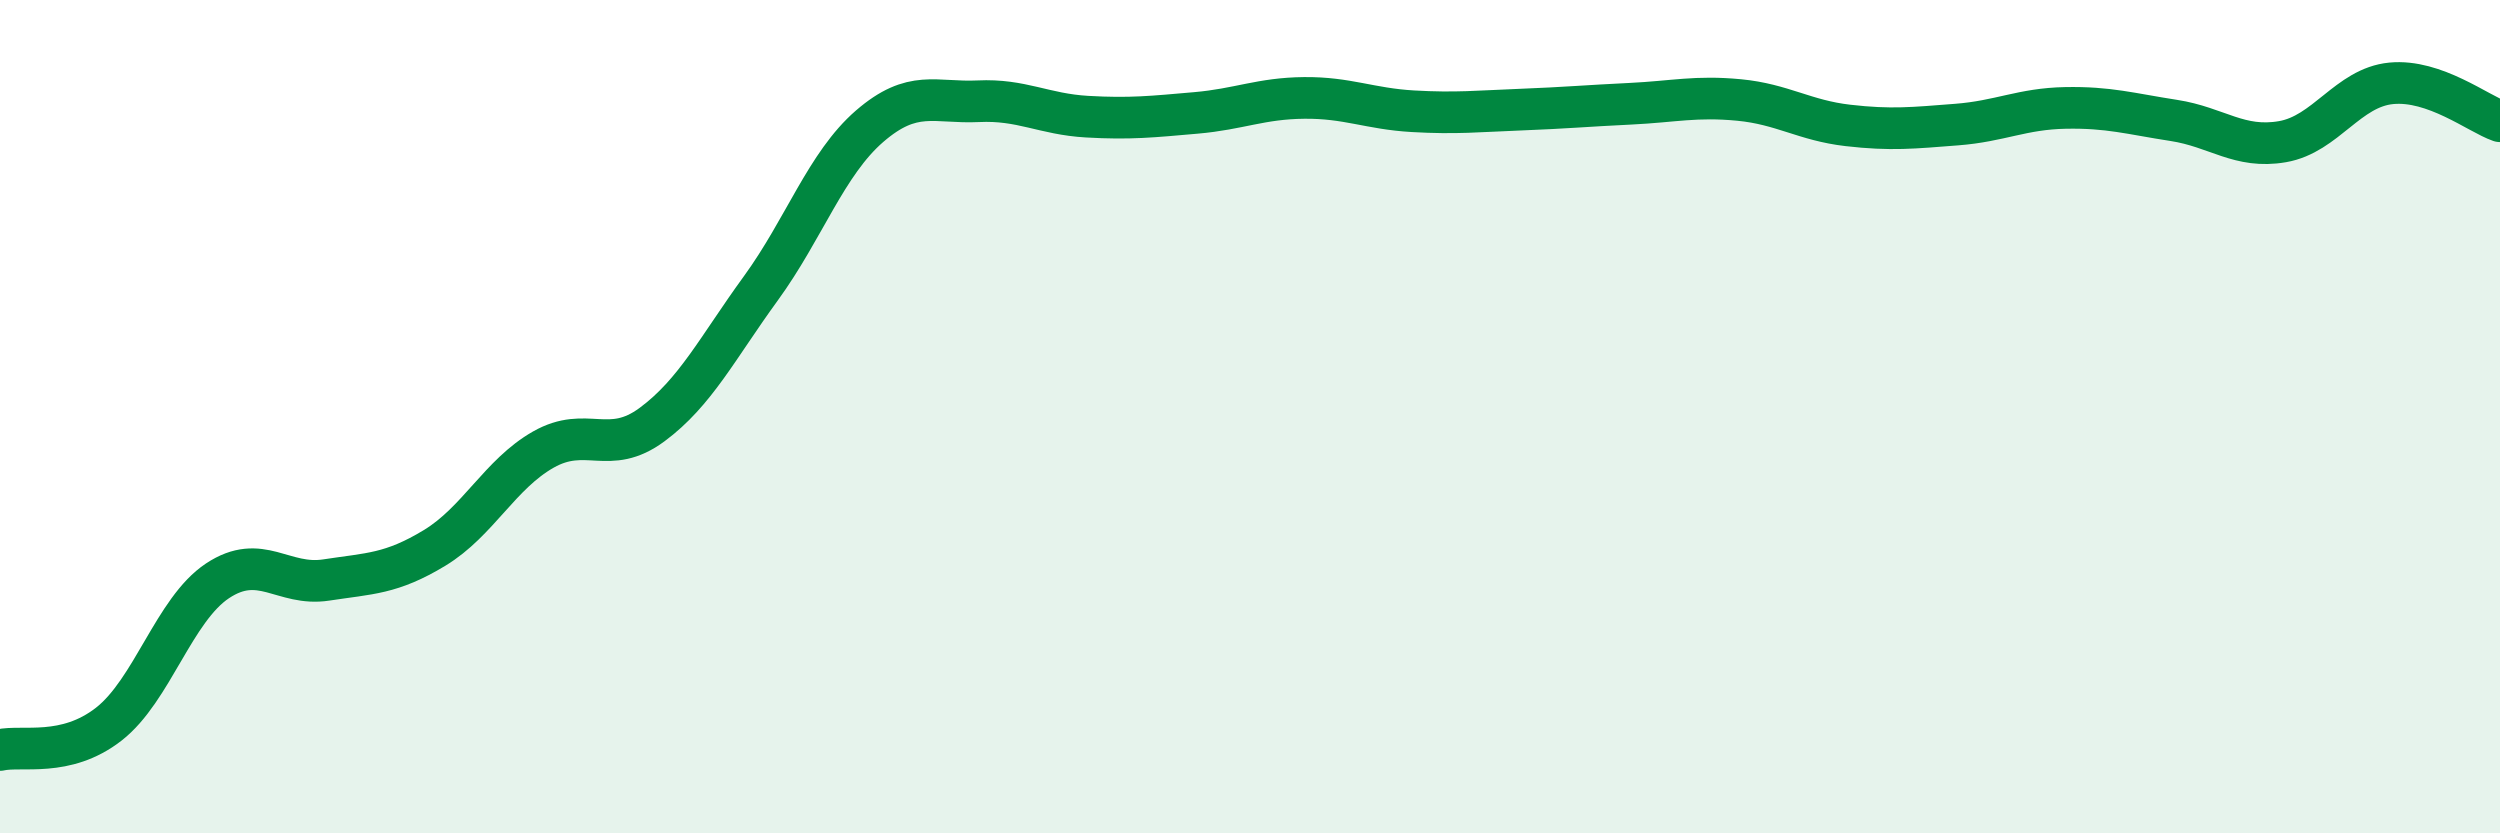
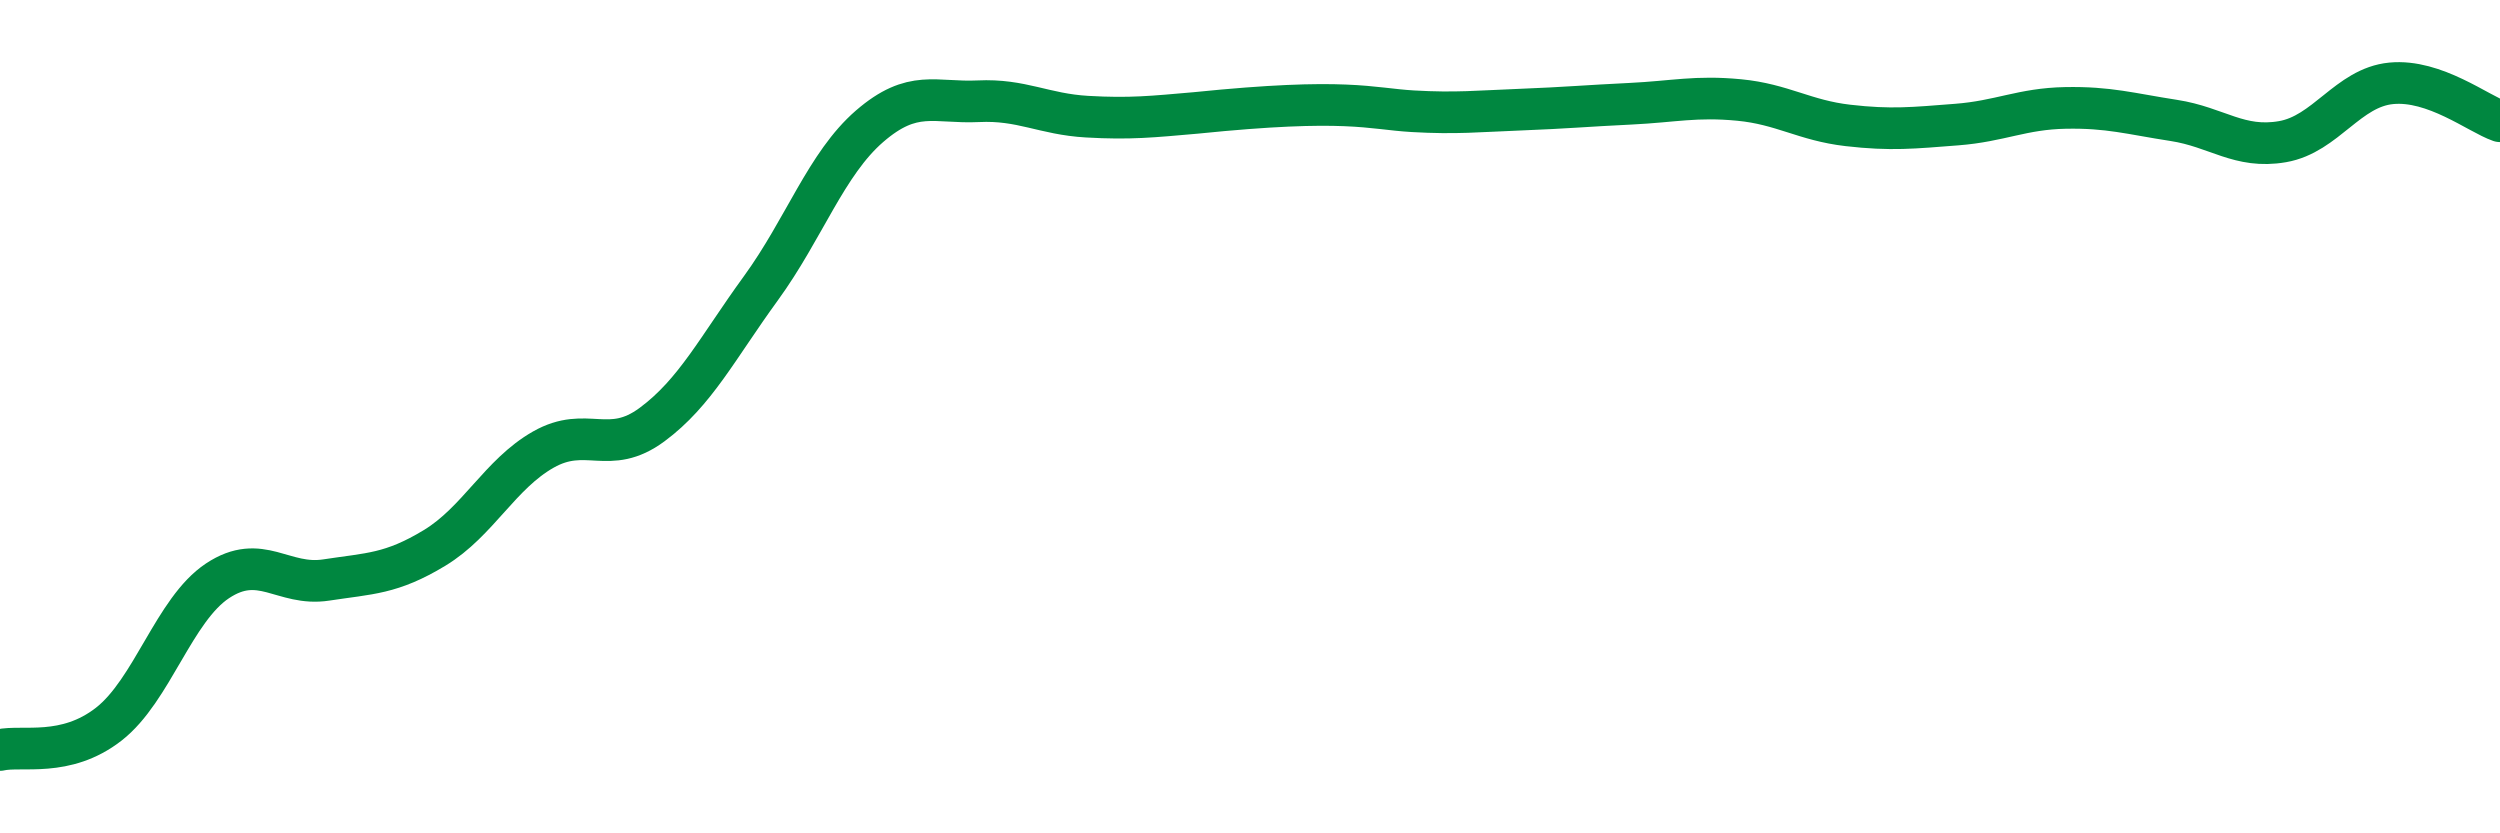
<svg xmlns="http://www.w3.org/2000/svg" width="60" height="20" viewBox="0 0 60 20">
-   <path d="M 0,18 C 0.52,17.88 1.57,18.19 2.61,17.38 C 3.65,16.57 4.18,14.63 5.22,13.94 C 6.26,13.25 6.79,14.08 7.83,13.92 C 8.87,13.76 9.39,13.78 10.43,13.15 C 11.47,12.52 12,11.38 13.04,10.79 C 14.08,10.2 14.61,10.96 15.65,10.19 C 16.69,9.42 17.22,8.35 18.26,6.92 C 19.3,5.49 19.83,3.93 20.87,3.03 C 21.91,2.13 22.44,2.48 23.48,2.43 C 24.52,2.38 25.05,2.74 26.09,2.8 C 27.13,2.86 27.66,2.8 28.7,2.71 C 29.74,2.62 30.26,2.36 31.3,2.35 C 32.34,2.34 32.87,2.61 33.91,2.67 C 34.95,2.73 35.48,2.67 36.52,2.63 C 37.56,2.59 38.09,2.54 39.13,2.49 C 40.17,2.44 40.7,2.3 41.74,2.4 C 42.78,2.5 43.31,2.89 44.35,3.01 C 45.39,3.13 45.92,3.07 46.96,2.99 C 48,2.91 48.53,2.61 49.57,2.59 C 50.61,2.57 51.13,2.73 52.17,2.89 C 53.21,3.05 53.74,3.58 54.78,3.4 C 55.82,3.22 56.35,2.1 57.39,2 C 58.43,1.9 59.48,2.73 60,2.91L60 20L0 20Z" fill="#008740" opacity="0.1" stroke-linecap="round" stroke-linejoin="round" />
-   <path d="M 0,18 C 0.52,17.88 1.57,18.19 2.61,17.38 C 3.65,16.57 4.18,14.63 5.22,13.94 C 6.26,13.25 6.79,14.08 7.83,13.92 C 8.87,13.76 9.39,13.78 10.43,13.15 C 11.47,12.52 12,11.38 13.04,10.79 C 14.08,10.2 14.61,10.96 15.65,10.19 C 16.69,9.42 17.22,8.35 18.26,6.92 C 19.3,5.49 19.83,3.93 20.87,3.03 C 21.91,2.13 22.44,2.48 23.48,2.43 C 24.52,2.38 25.05,2.74 26.09,2.8 C 27.13,2.86 27.66,2.8 28.7,2.71 C 29.74,2.62 30.26,2.36 31.3,2.35 C 32.34,2.34 32.87,2.61 33.91,2.67 C 34.95,2.73 35.48,2.67 36.52,2.63 C 37.56,2.59 38.09,2.54 39.13,2.49 C 40.17,2.44 40.7,2.3 41.74,2.4 C 42.78,2.5 43.31,2.89 44.35,3.01 C 45.39,3.13 45.92,3.07 46.96,2.99 C 48,2.91 48.53,2.61 49.57,2.59 C 50.61,2.57 51.13,2.73 52.17,2.89 C 53.21,3.05 53.74,3.58 54.78,3.4 C 55.82,3.22 56.35,2.1 57.39,2 C 58.43,1.9 59.48,2.73 60,2.91" stroke="#008740" stroke-width="1" fill="none" stroke-linecap="round" stroke-linejoin="round" />
+   <path d="M 0,18 C 0.52,17.88 1.57,18.19 2.61,17.38 C 3.65,16.57 4.18,14.63 5.22,13.94 C 6.26,13.25 6.79,14.08 7.83,13.92 C 8.87,13.76 9.39,13.78 10.43,13.15 C 11.47,12.52 12,11.38 13.04,10.79 C 14.08,10.2 14.61,10.96 15.65,10.19 C 16.69,9.42 17.22,8.35 18.26,6.92 C 19.3,5.49 19.83,3.93 20.87,3.03 C 21.91,2.13 22.44,2.48 23.48,2.43 C 24.52,2.38 25.05,2.74 26.09,2.8 C 27.13,2.86 27.66,2.8 28.7,2.71 C 32.34,2.34 32.87,2.61 33.91,2.67 C 34.95,2.73 35.48,2.67 36.52,2.63 C 37.56,2.59 38.09,2.54 39.13,2.49 C 40.17,2.44 40.7,2.3 41.74,2.4 C 42.78,2.5 43.31,2.89 44.35,3.01 C 45.39,3.13 45.92,3.07 46.96,2.99 C 48,2.91 48.53,2.61 49.57,2.59 C 50.61,2.57 51.13,2.73 52.17,2.89 C 53.21,3.05 53.74,3.58 54.78,3.4 C 55.82,3.22 56.35,2.1 57.39,2 C 58.43,1.9 59.48,2.73 60,2.91" stroke="#008740" stroke-width="1" fill="none" stroke-linecap="round" stroke-linejoin="round" />
</svg>